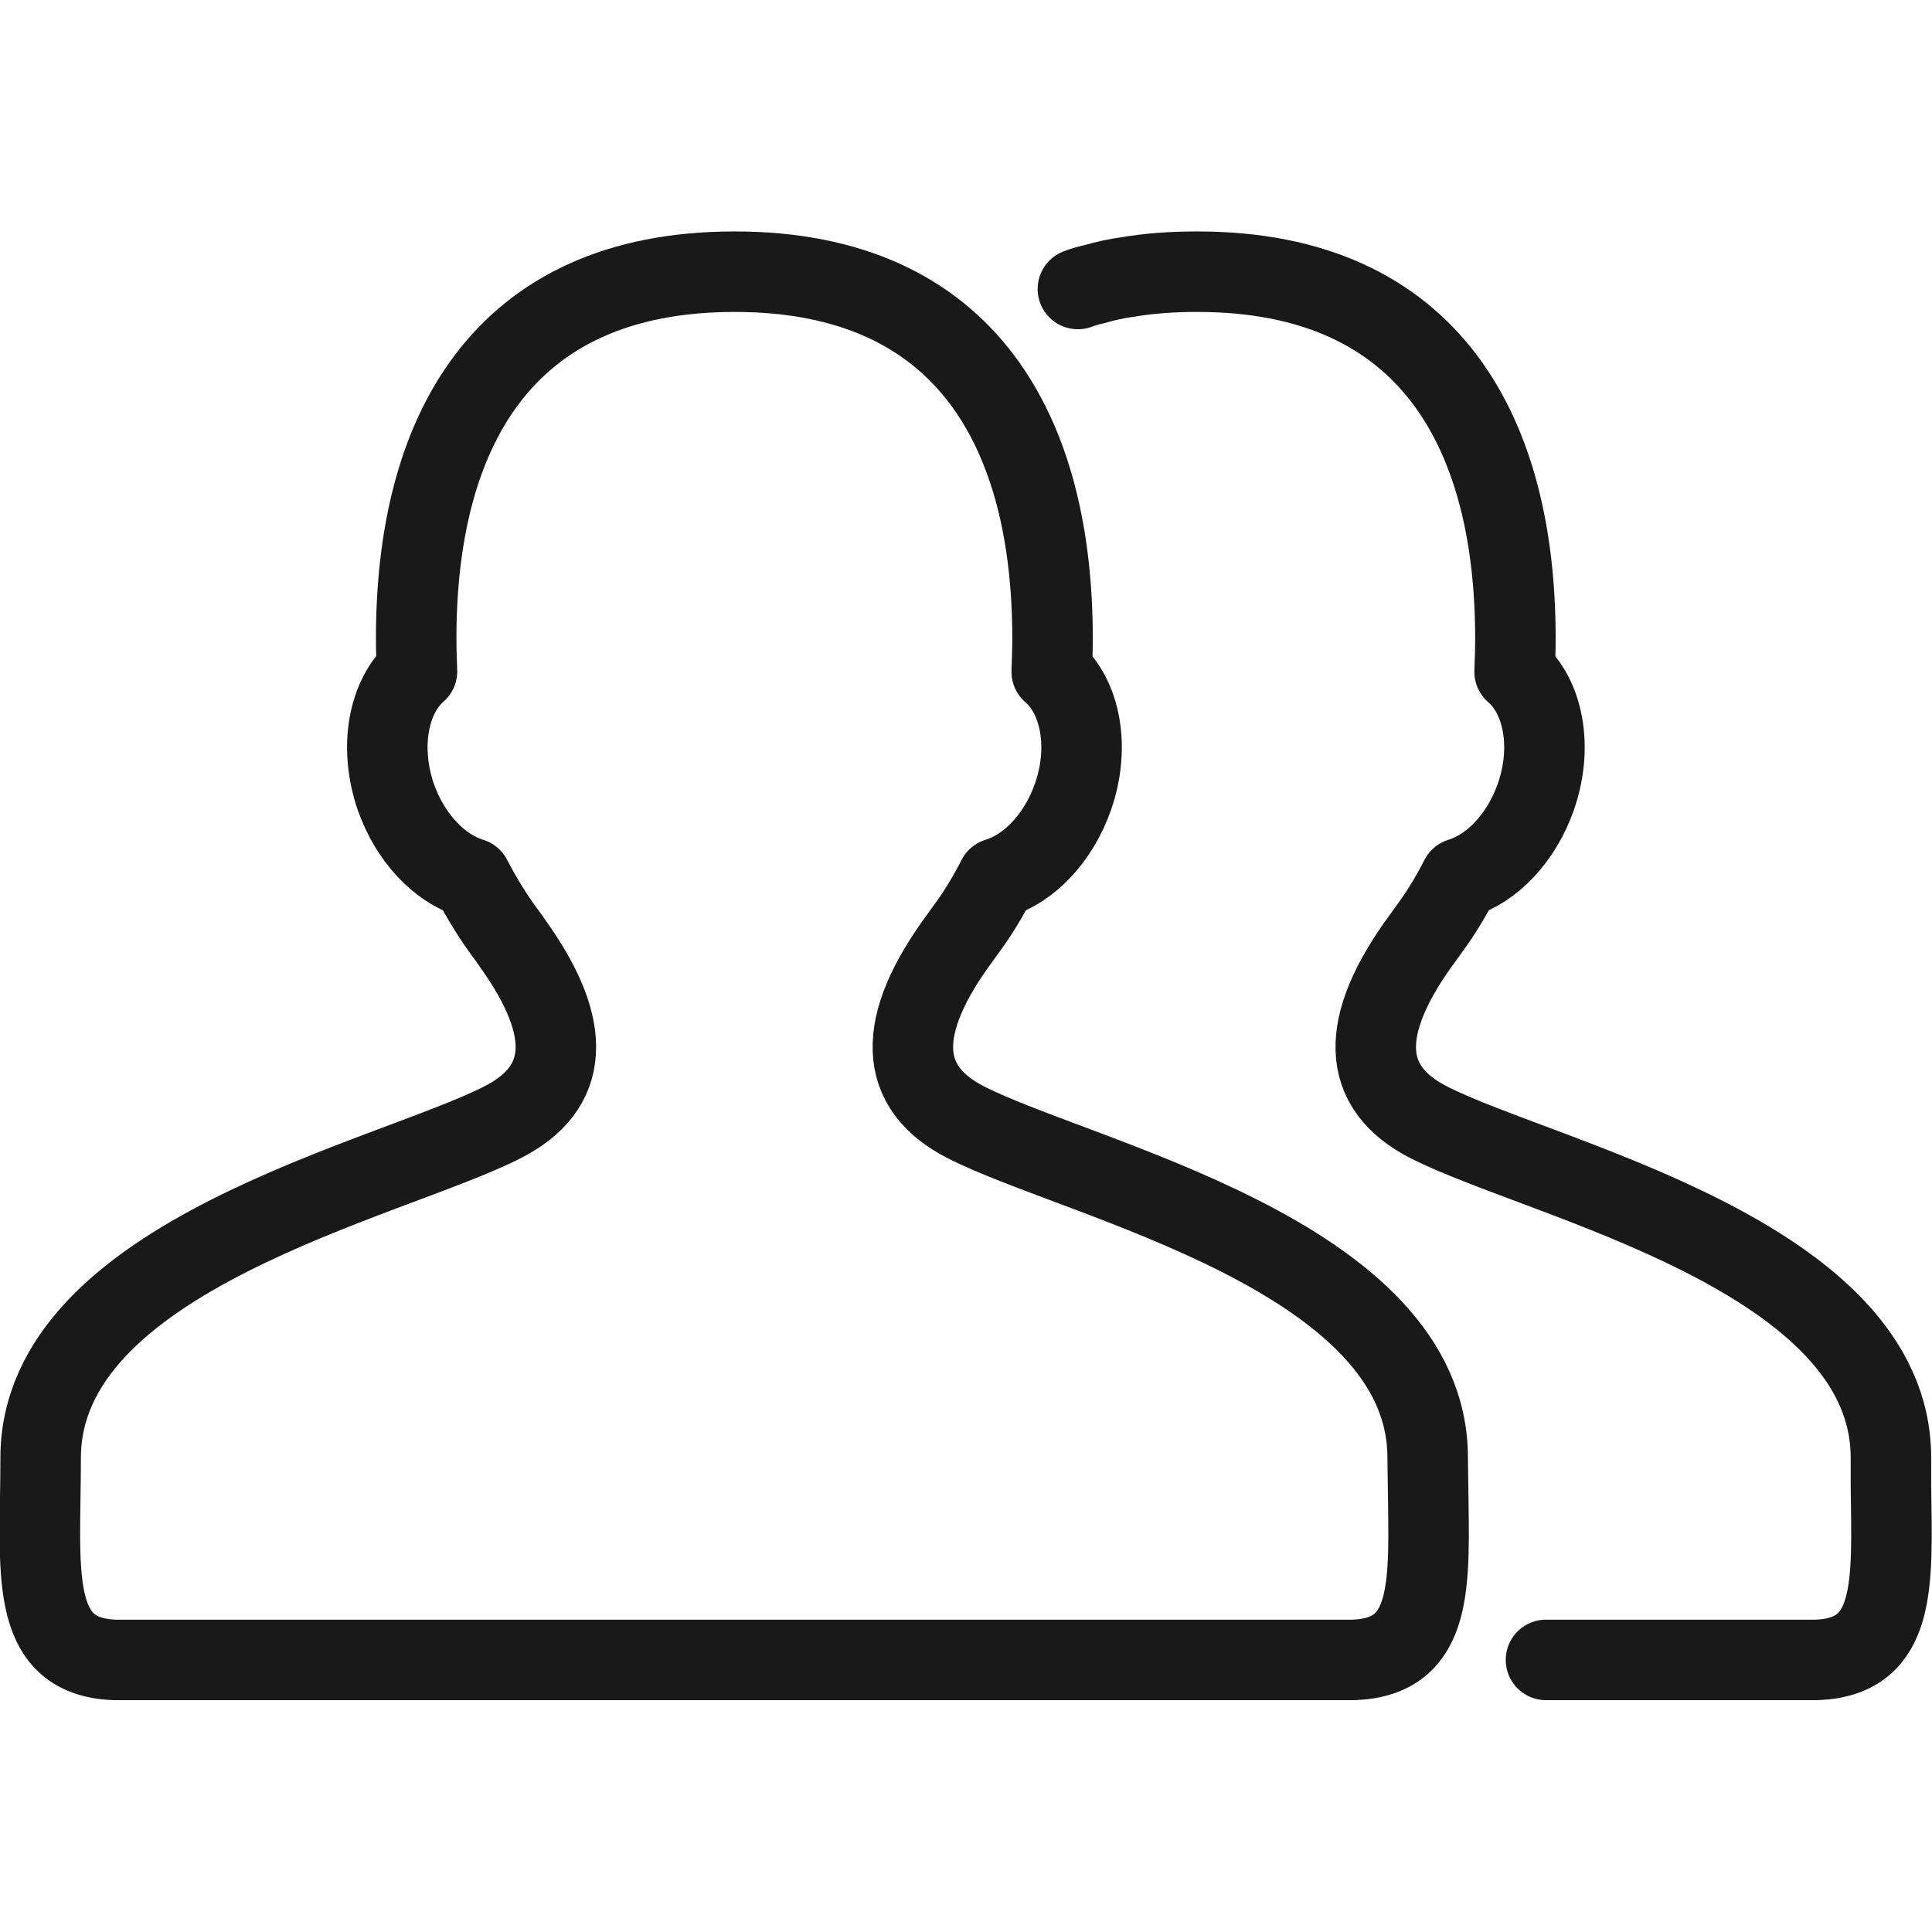
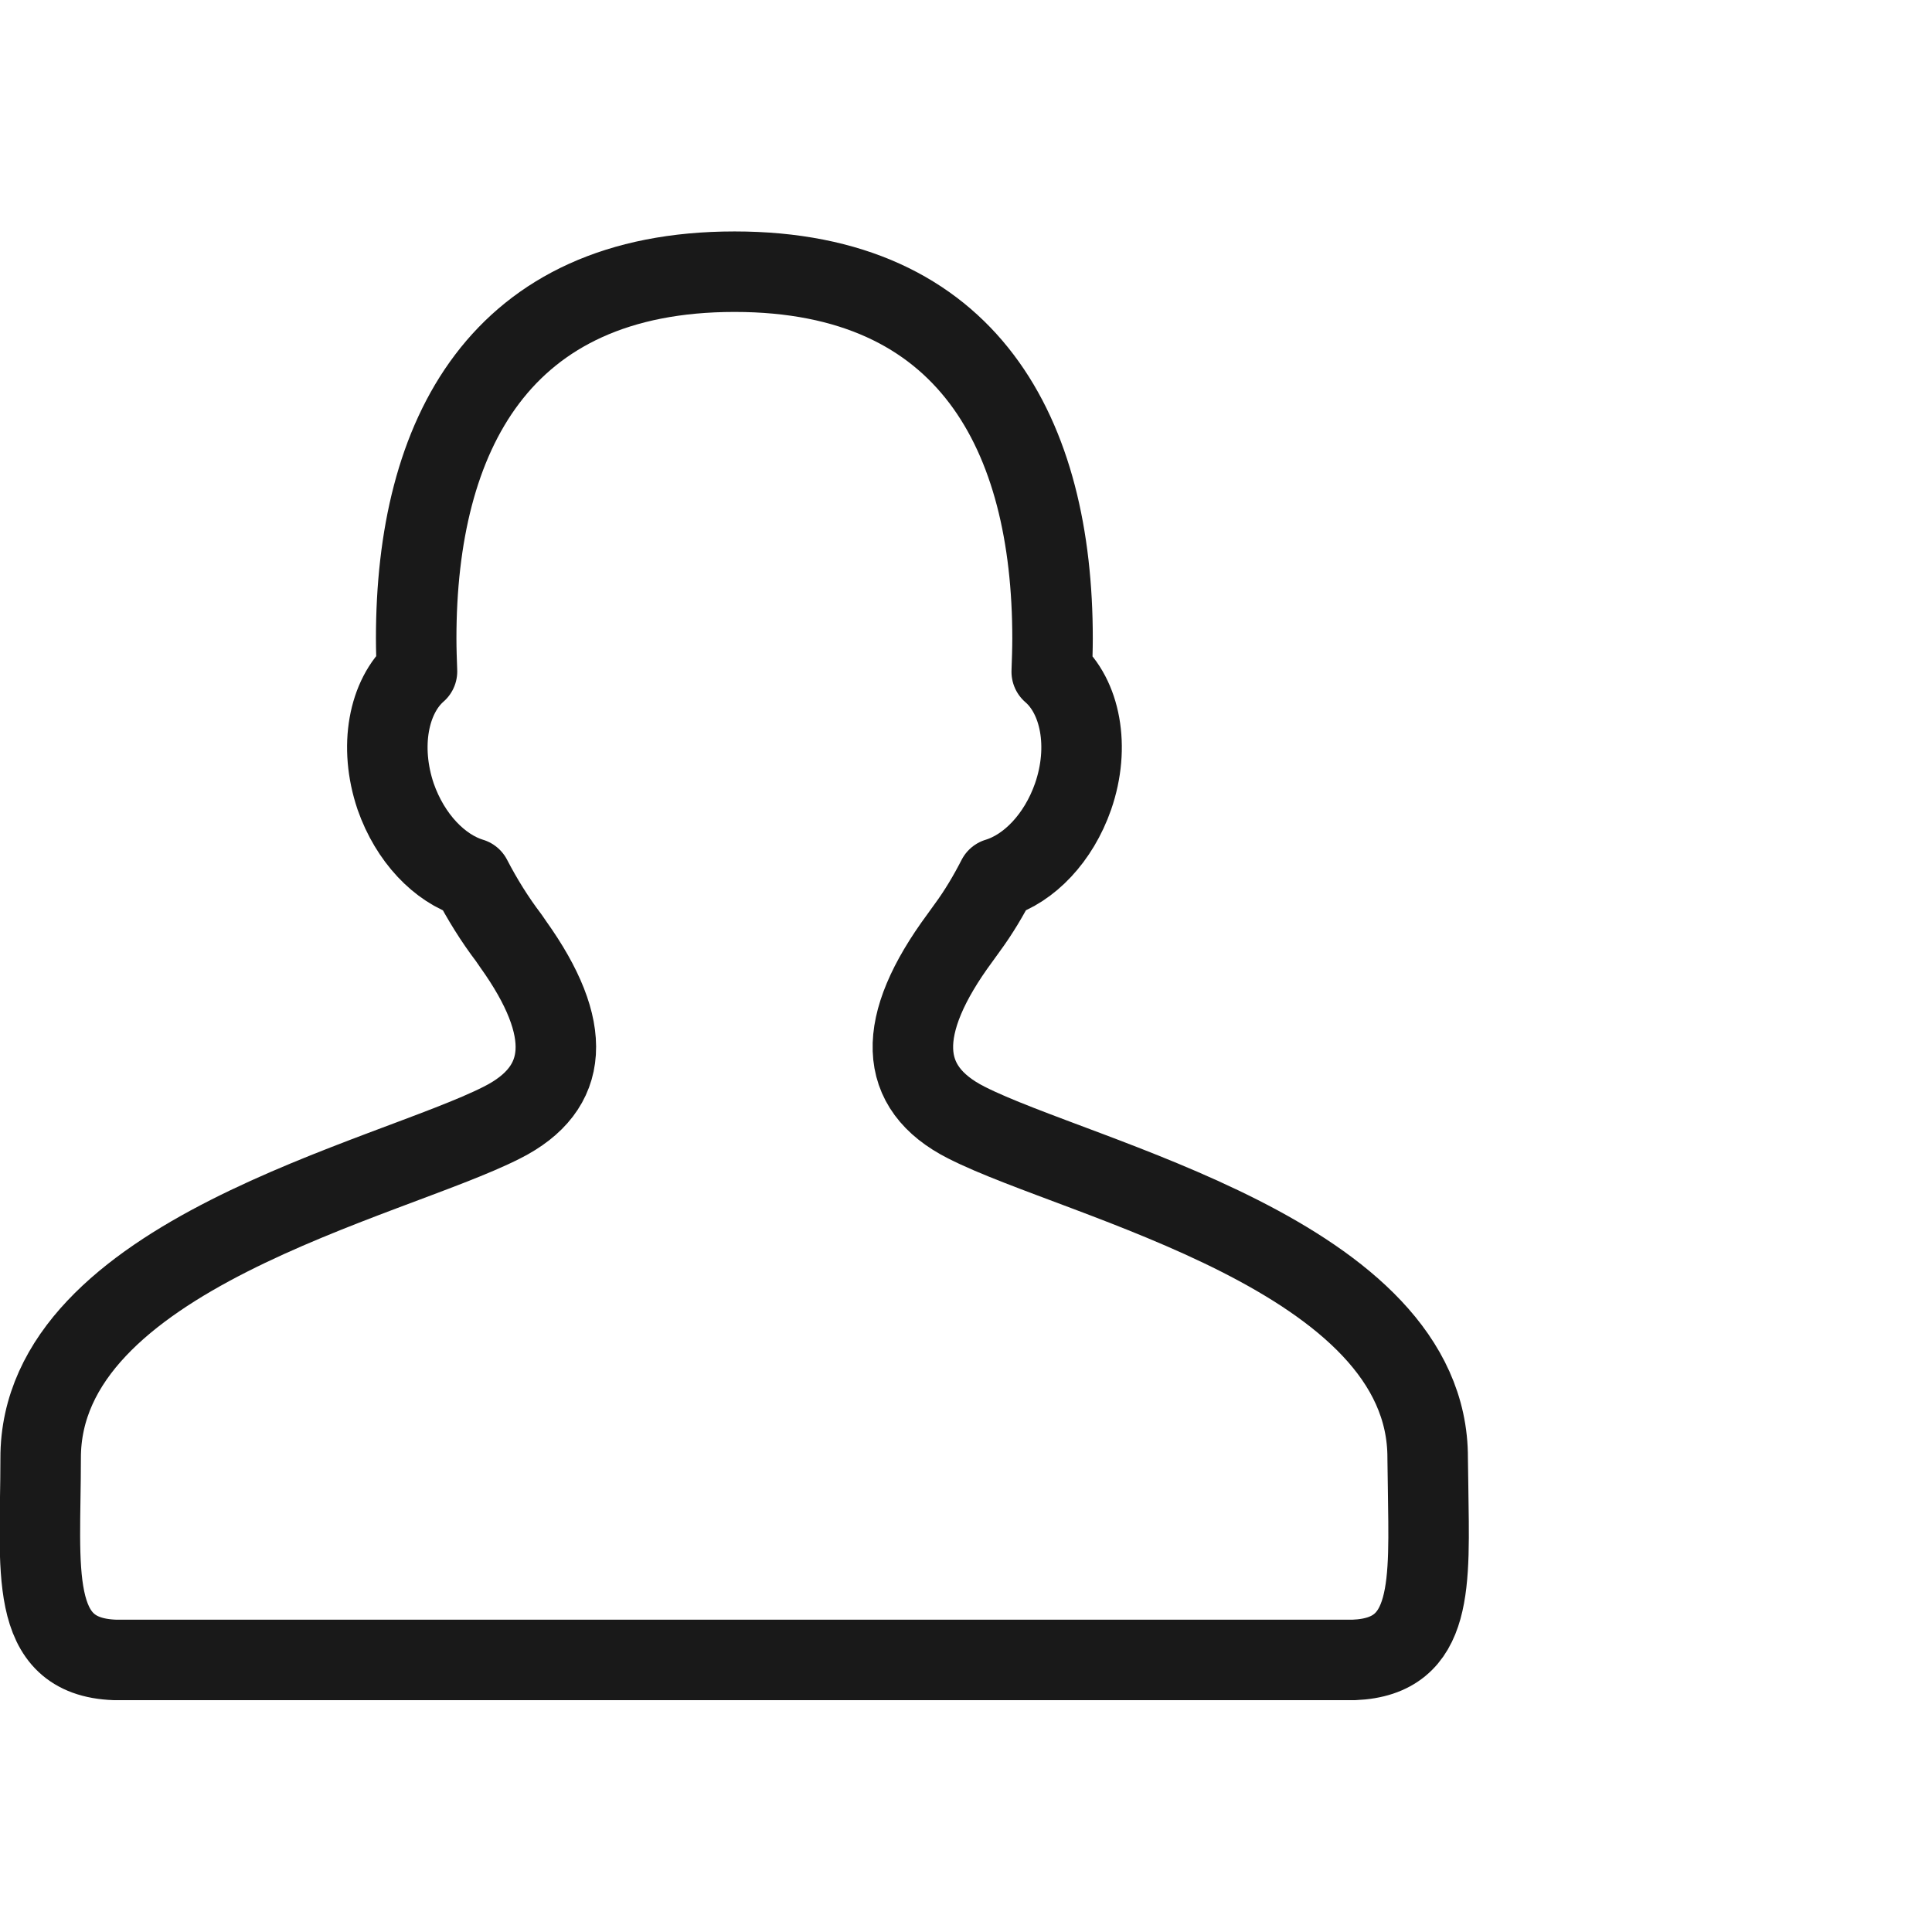
<svg xmlns="http://www.w3.org/2000/svg" width="48" height="48" viewBox="0 0 48 48" fill="none">
  <desc>
			Created with Pixso.
	</desc>
  <defs />
  <g opacity="0">
    <path id="path1" d="M0 23.98C0 20.23 -0.01 16.48 0 12.73C0 10.91 0.22 9.1 0.66 7.35C1.65 3.63 4.07 1.42 7.79 0.56C9.65 0.16 11.56 -0.03 13.46 0C20.66 0 27.84 0 35.03 0C36.85 -0.01 38.66 0.19 40.43 0.62C44.26 1.55 46.56 3.98 47.43 7.8C47.83 9.6 48.01 11.44 48 13.29C48 20.56 48 27.83 48 35.09C48 36.89 47.8 38.69 47.38 40.44C46.44 44.27 44 46.55 40.19 47.43C38.32 47.83 36.42 48.02 34.51 47.99C27.35 47.99 20.19 47.99 13.03 47.99C11.2 48.01 9.38 47.8 7.6 47.38C3.75 46.45 1.44 44.01 0.57 40.17C0.12 38.22 0 36.27 0 34.3C0 30.86 0 27.42 0 23.98Z" fill="#FFFFFF" fill-opacity="1" fill-rule="evenodd" />
-     <path id="path1" d="M0 12.73C0 10.91 0.22 9.1 0.66 7.35C1.65 3.63 4.07 1.42 7.79 0.56C9.65 0.16 11.56 -0.03 13.46 0C20.66 0 27.84 0 35.03 0C36.85 -0.01 38.66 0.19 40.43 0.62C44.26 1.55 46.56 3.98 47.43 7.8C47.83 9.6 48.01 11.44 48 13.29C48 20.56 48 27.83 48 35.09C48 36.89 47.8 38.69 47.38 40.44C46.44 44.27 44 46.55 40.19 47.43C38.32 47.83 36.42 48.02 34.51 47.99C27.35 47.99 20.19 47.99 13.03 47.99C11.2 48.01 9.38 47.8 7.6 47.38C3.75 46.45 1.44 44.01 0.57 40.17C0.12 38.22 0 36.27 0 34.3C0 30.86 0 27.42 0 23.98C0 20.23 -0.01 16.48 0 12.73Z" stroke="#FFFFFF" stroke-opacity="0" stroke-width="2" />
  </g>
-   <path id="path4" d="M18.25 6.75C24.08 6.75 26.15 10.82 26.15 15.86C26.15 16.13 26.14 16.41 26.13 16.69C26.84 17.3 27.09 18.55 26.66 19.79C26.3 20.82 25.57 21.58 24.78 21.82C24.56 22.25 24.31 22.67 24.03 23.05L23.85 23.3C22.24 25.48 22.29 27.02 24.01 27.89C26.82 29.32 35.49 31.19 35.47 36.23L35.48 36.92C35.51 39.33 35.64 41.16 33.64 41.24C15.11 41.24 4.85 41.24 2.85 41.24C0.67 41.16 1.01 38.98 1.01 36.23C1 31.19 9.66 29.32 12.47 27.89C14.16 27.04 14.25 25.56 12.75 23.46L12.64 23.3C12.29 22.84 11.98 22.34 11.71 21.82C10.92 21.58 10.19 20.82 9.83 19.79C9.41 18.55 9.65 17.3 10.36 16.68C10.35 16.41 10.34 16.13 10.34 15.86C10.34 10.82 12.41 6.75 18.25 6.75Z" fill="#FFFFFF" fill-opacity="0" fill-rule="evenodd" />
  <path id="path4" d="M26.15 15.86C26.15 16.13 26.14 16.41 26.13 16.69C26.84 17.3 27.09 18.55 26.66 19.79C26.3 20.82 25.57 21.58 24.78 21.82C24.56 22.25 24.31 22.67 24.03 23.05L23.85 23.3C22.24 25.48 22.29 27.02 24.01 27.89C26.82 29.32 35.49 31.19 35.47 36.23L35.48 36.92C35.51 39.33 35.64 41.16 33.64 41.24C15.11 41.24 4.85 41.24 2.85 41.24C0.67 41.16 1.01 38.98 1.01 36.23C1 31.19 9.66 29.32 12.47 27.89C14.16 27.04 14.25 25.56 12.75 23.46L12.64 23.3C12.29 22.84 11.98 22.34 11.71 21.82C10.92 21.58 10.19 20.82 9.83 19.79C9.41 18.55 9.65 17.3 10.36 16.68C10.35 16.41 10.34 16.13 10.34 15.86C10.34 10.82 12.41 6.75 18.25 6.75C24.08 6.75 26.15 10.82 26.15 15.86Z" stroke="#191919" stroke-opacity="1" stroke-width="2" stroke-linejoin="round" />
-   <path id="path4" d="M26.78 7.18C26.91 7.13 27.05 7.09 27.19 7.06C27.46 6.98 27.74 6.92 28.03 6.88C28.56 6.79 29.13 6.75 29.75 6.75C35.58 6.75 37.65 10.82 37.65 15.86C37.65 16.13 37.64 16.41 37.63 16.69C38.34 17.3 38.59 18.55 38.16 19.79C37.8 20.82 37.07 21.58 36.28 21.82C36.06 22.25 35.81 22.67 35.53 23.05L35.35 23.3C33.74 25.48 33.79 27.02 35.51 27.89C38.33 29.32 46.99 31.19 46.98 36.23L46.98 36.92C47.01 39.33 47.14 41.16 45.14 41.24C42.4 41.24 40.79 41.24 38.41 41.24" stroke="#191919" stroke-opacity="1" stroke-width="2" stroke-linejoin="round" stroke-linecap="round" />
</svg>